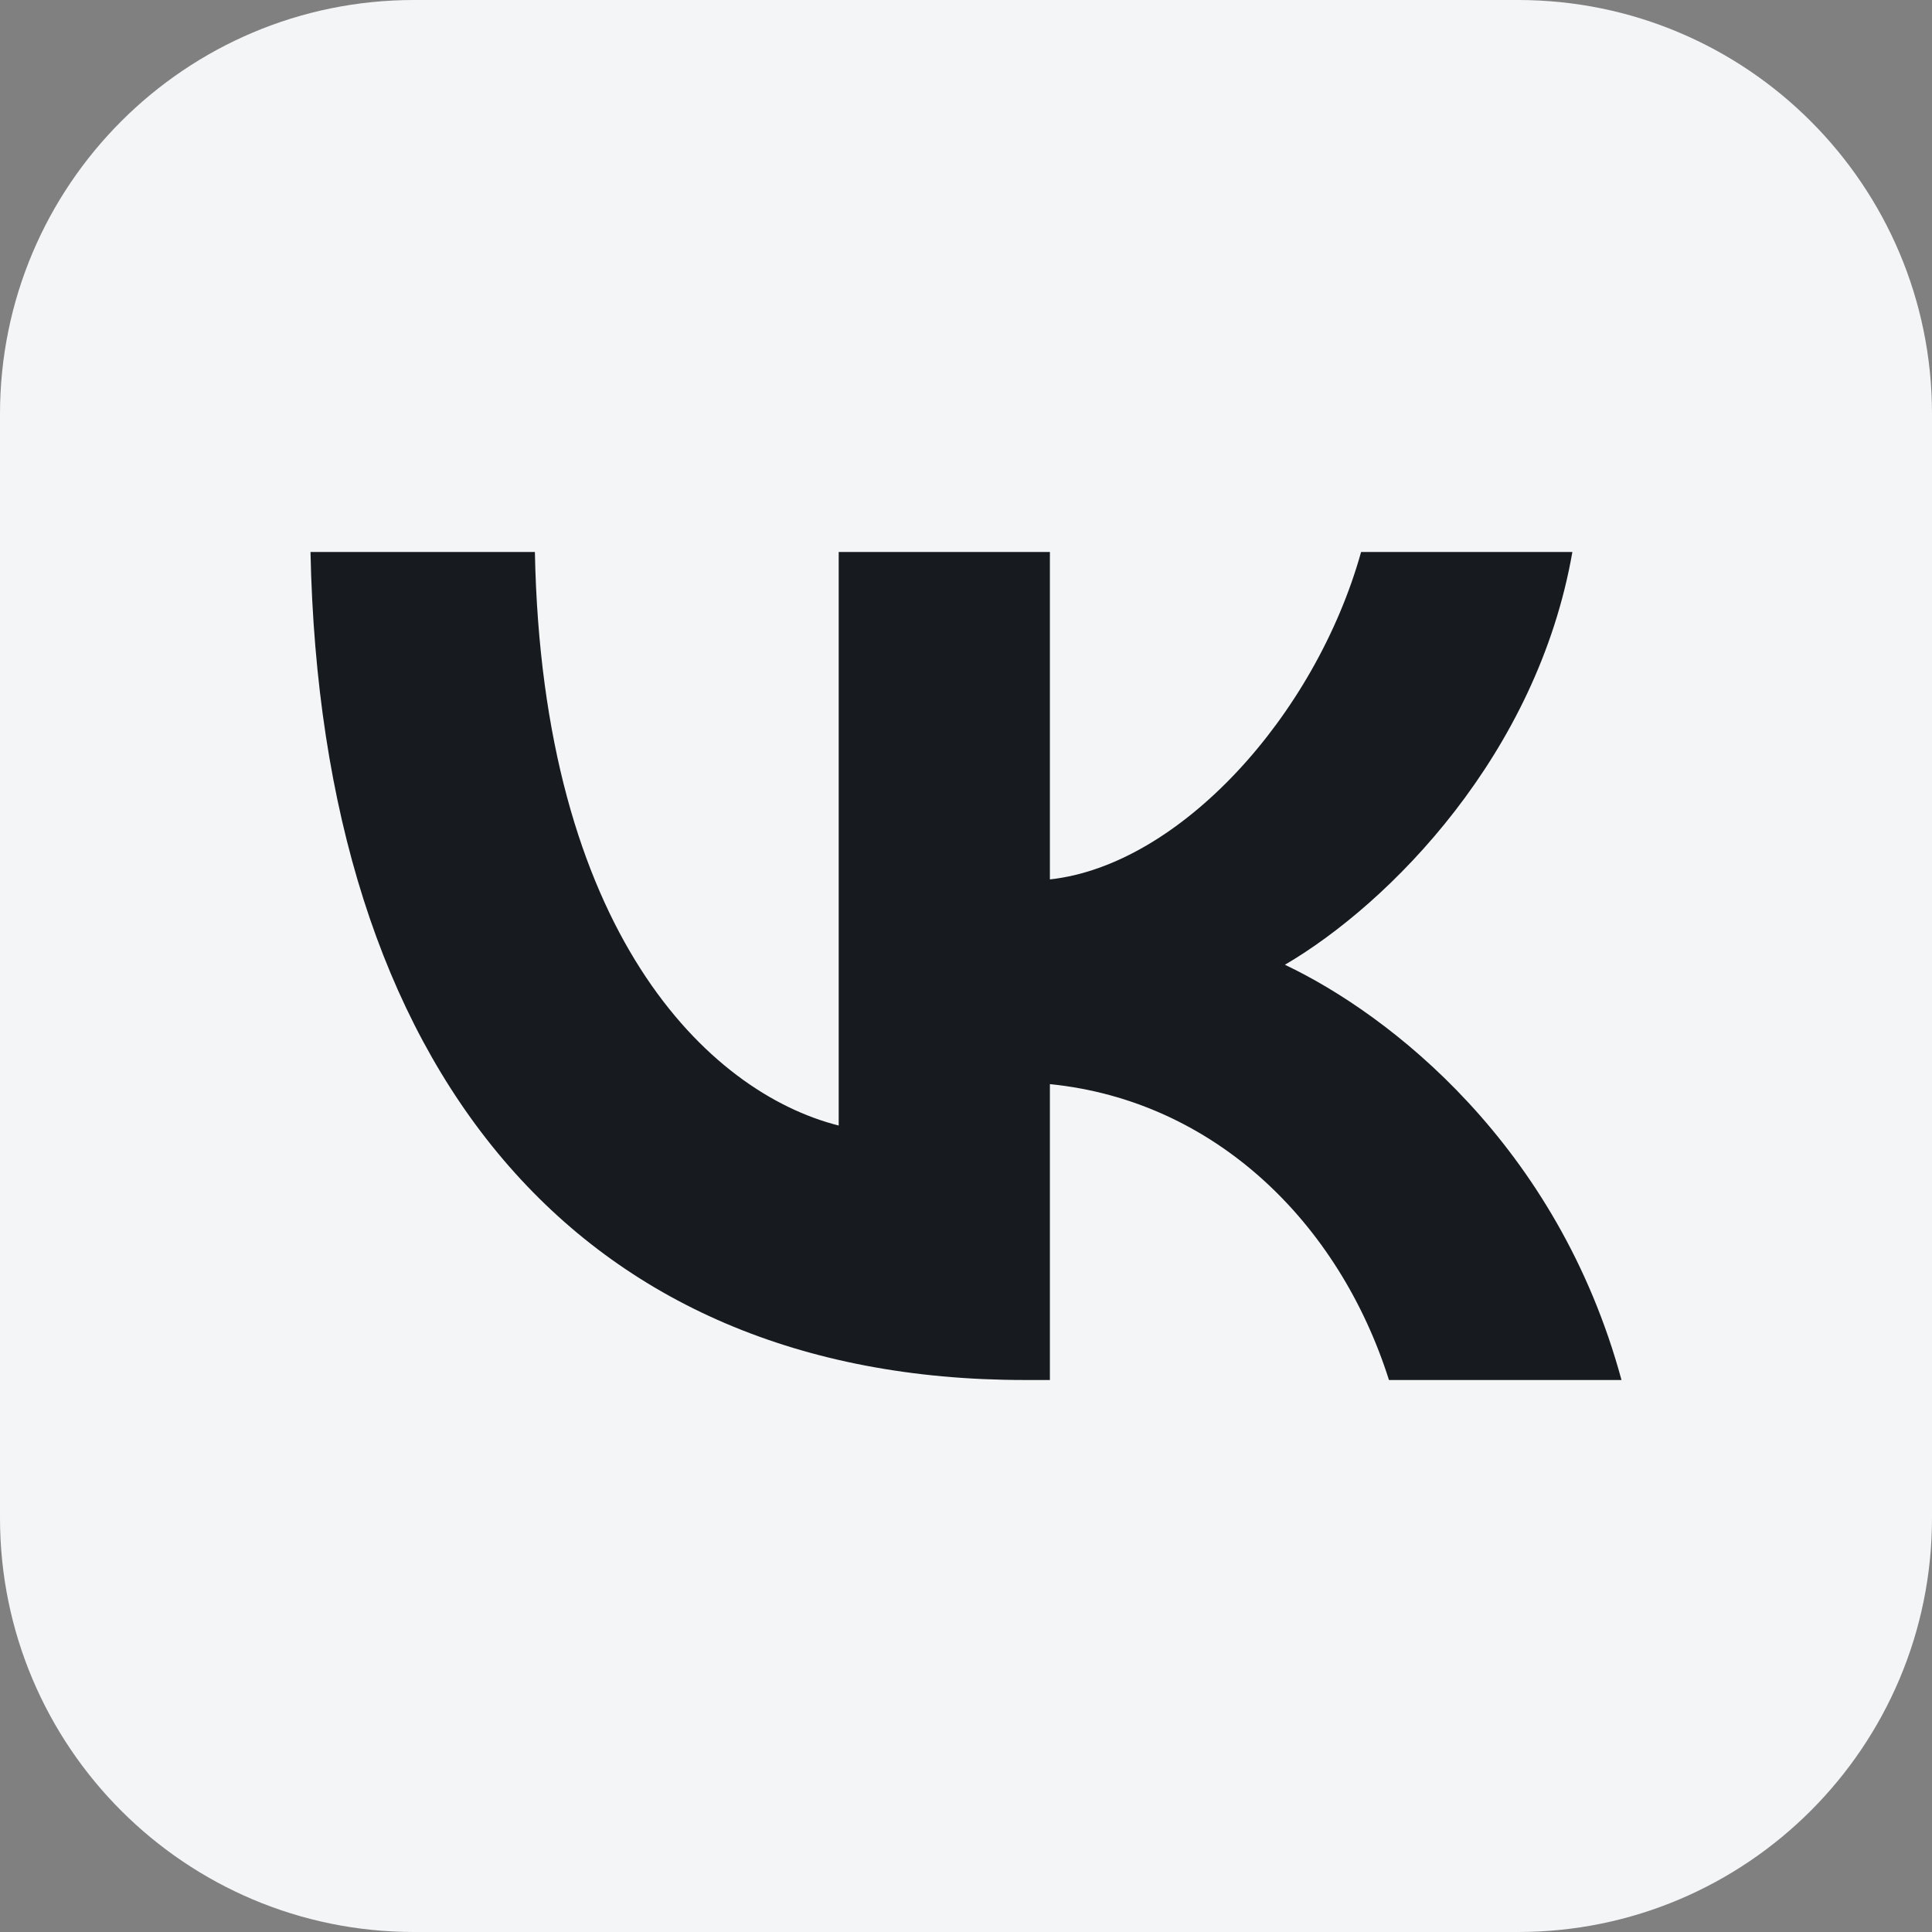
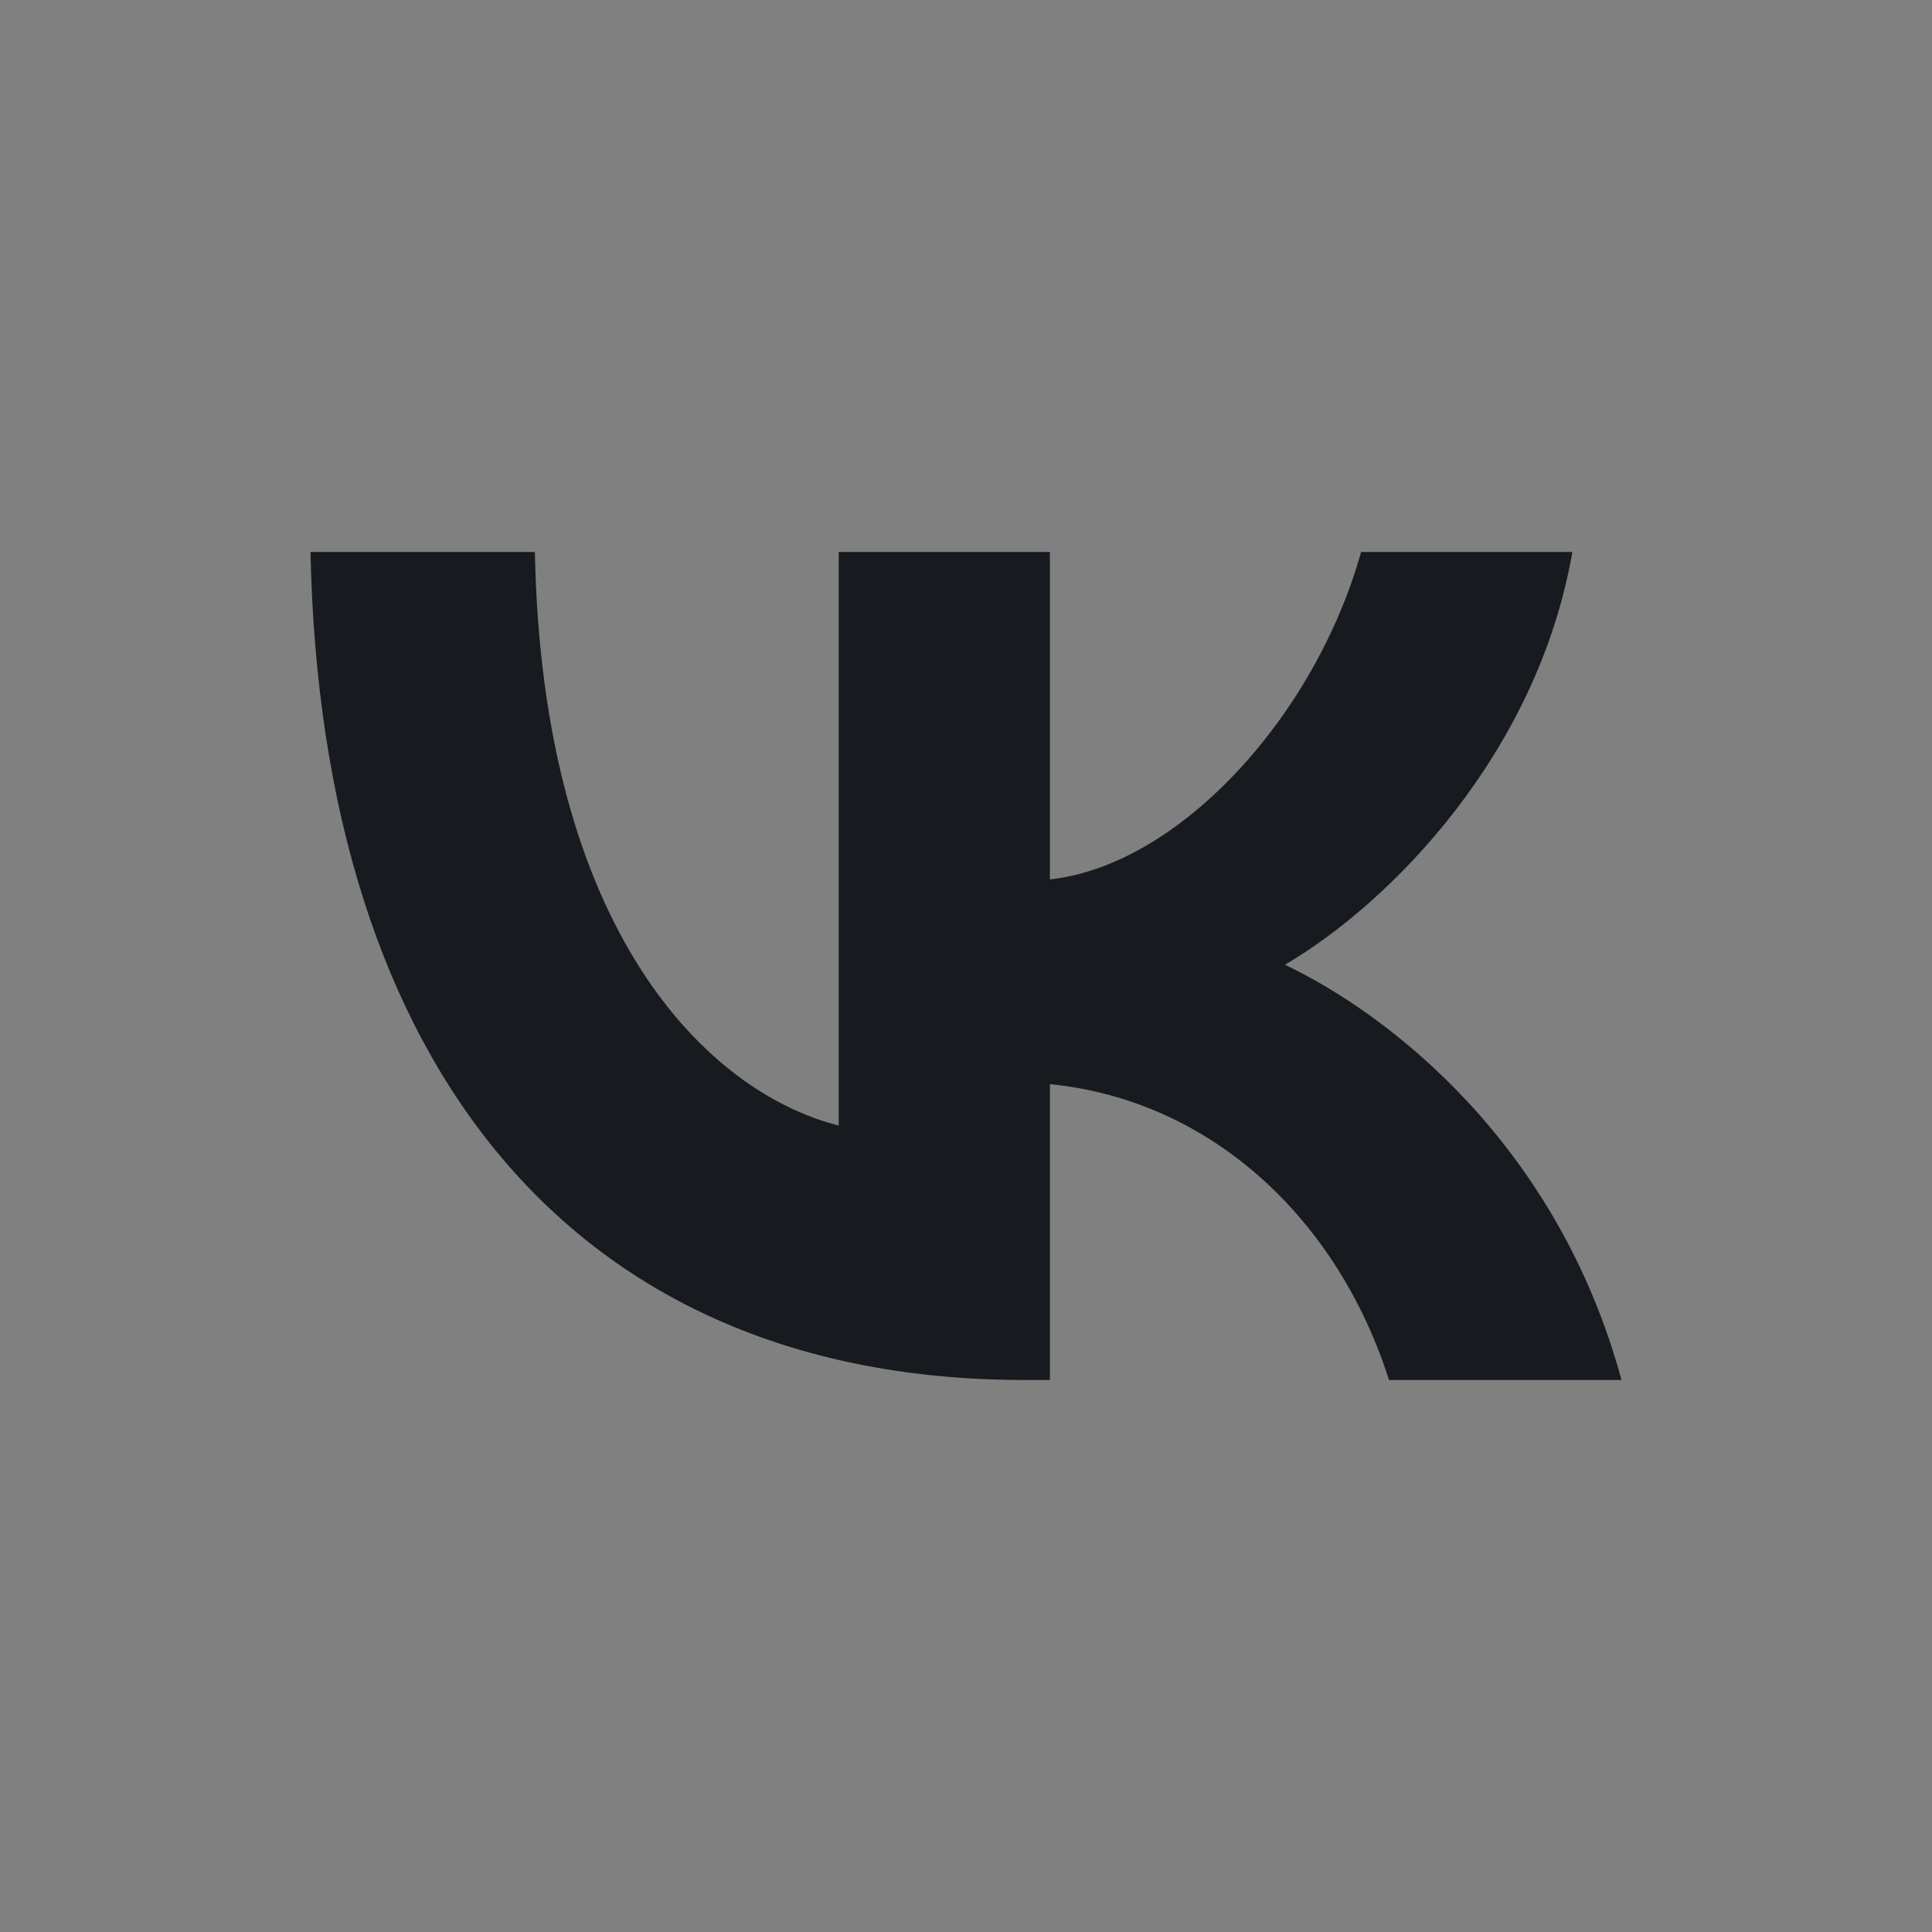
<svg xmlns="http://www.w3.org/2000/svg" viewBox="0 0 28 28" fill="none">
  <rect x="0" y="0" width="28" height="28" fill="#808080" stroke="none" />
-   <path d="M0 6C0 2.686 2.686 0 6 0H22C25.314 0 28 2.686 28 6V22C28 25.314 25.314 28 22 28H6C2.686 28 0 25.314 0 22V6Z" fill="#F3F5F7" />
  <path d="M14.848 20C8.357 20 4.654 15.495 4.5 8H7.752C7.859 13.502 10.256 15.832 12.155 16.312V8H15.216V12.745C17.092 12.54 19.061 10.378 19.726 8H22.788C22.278 10.931 20.141 13.093 18.622 13.982C20.141 14.703 22.574 16.589 23.5 20H20.13C19.406 17.718 17.602 15.952 15.216 15.712V20H14.848Z" fill="#171B20" />
</svg>